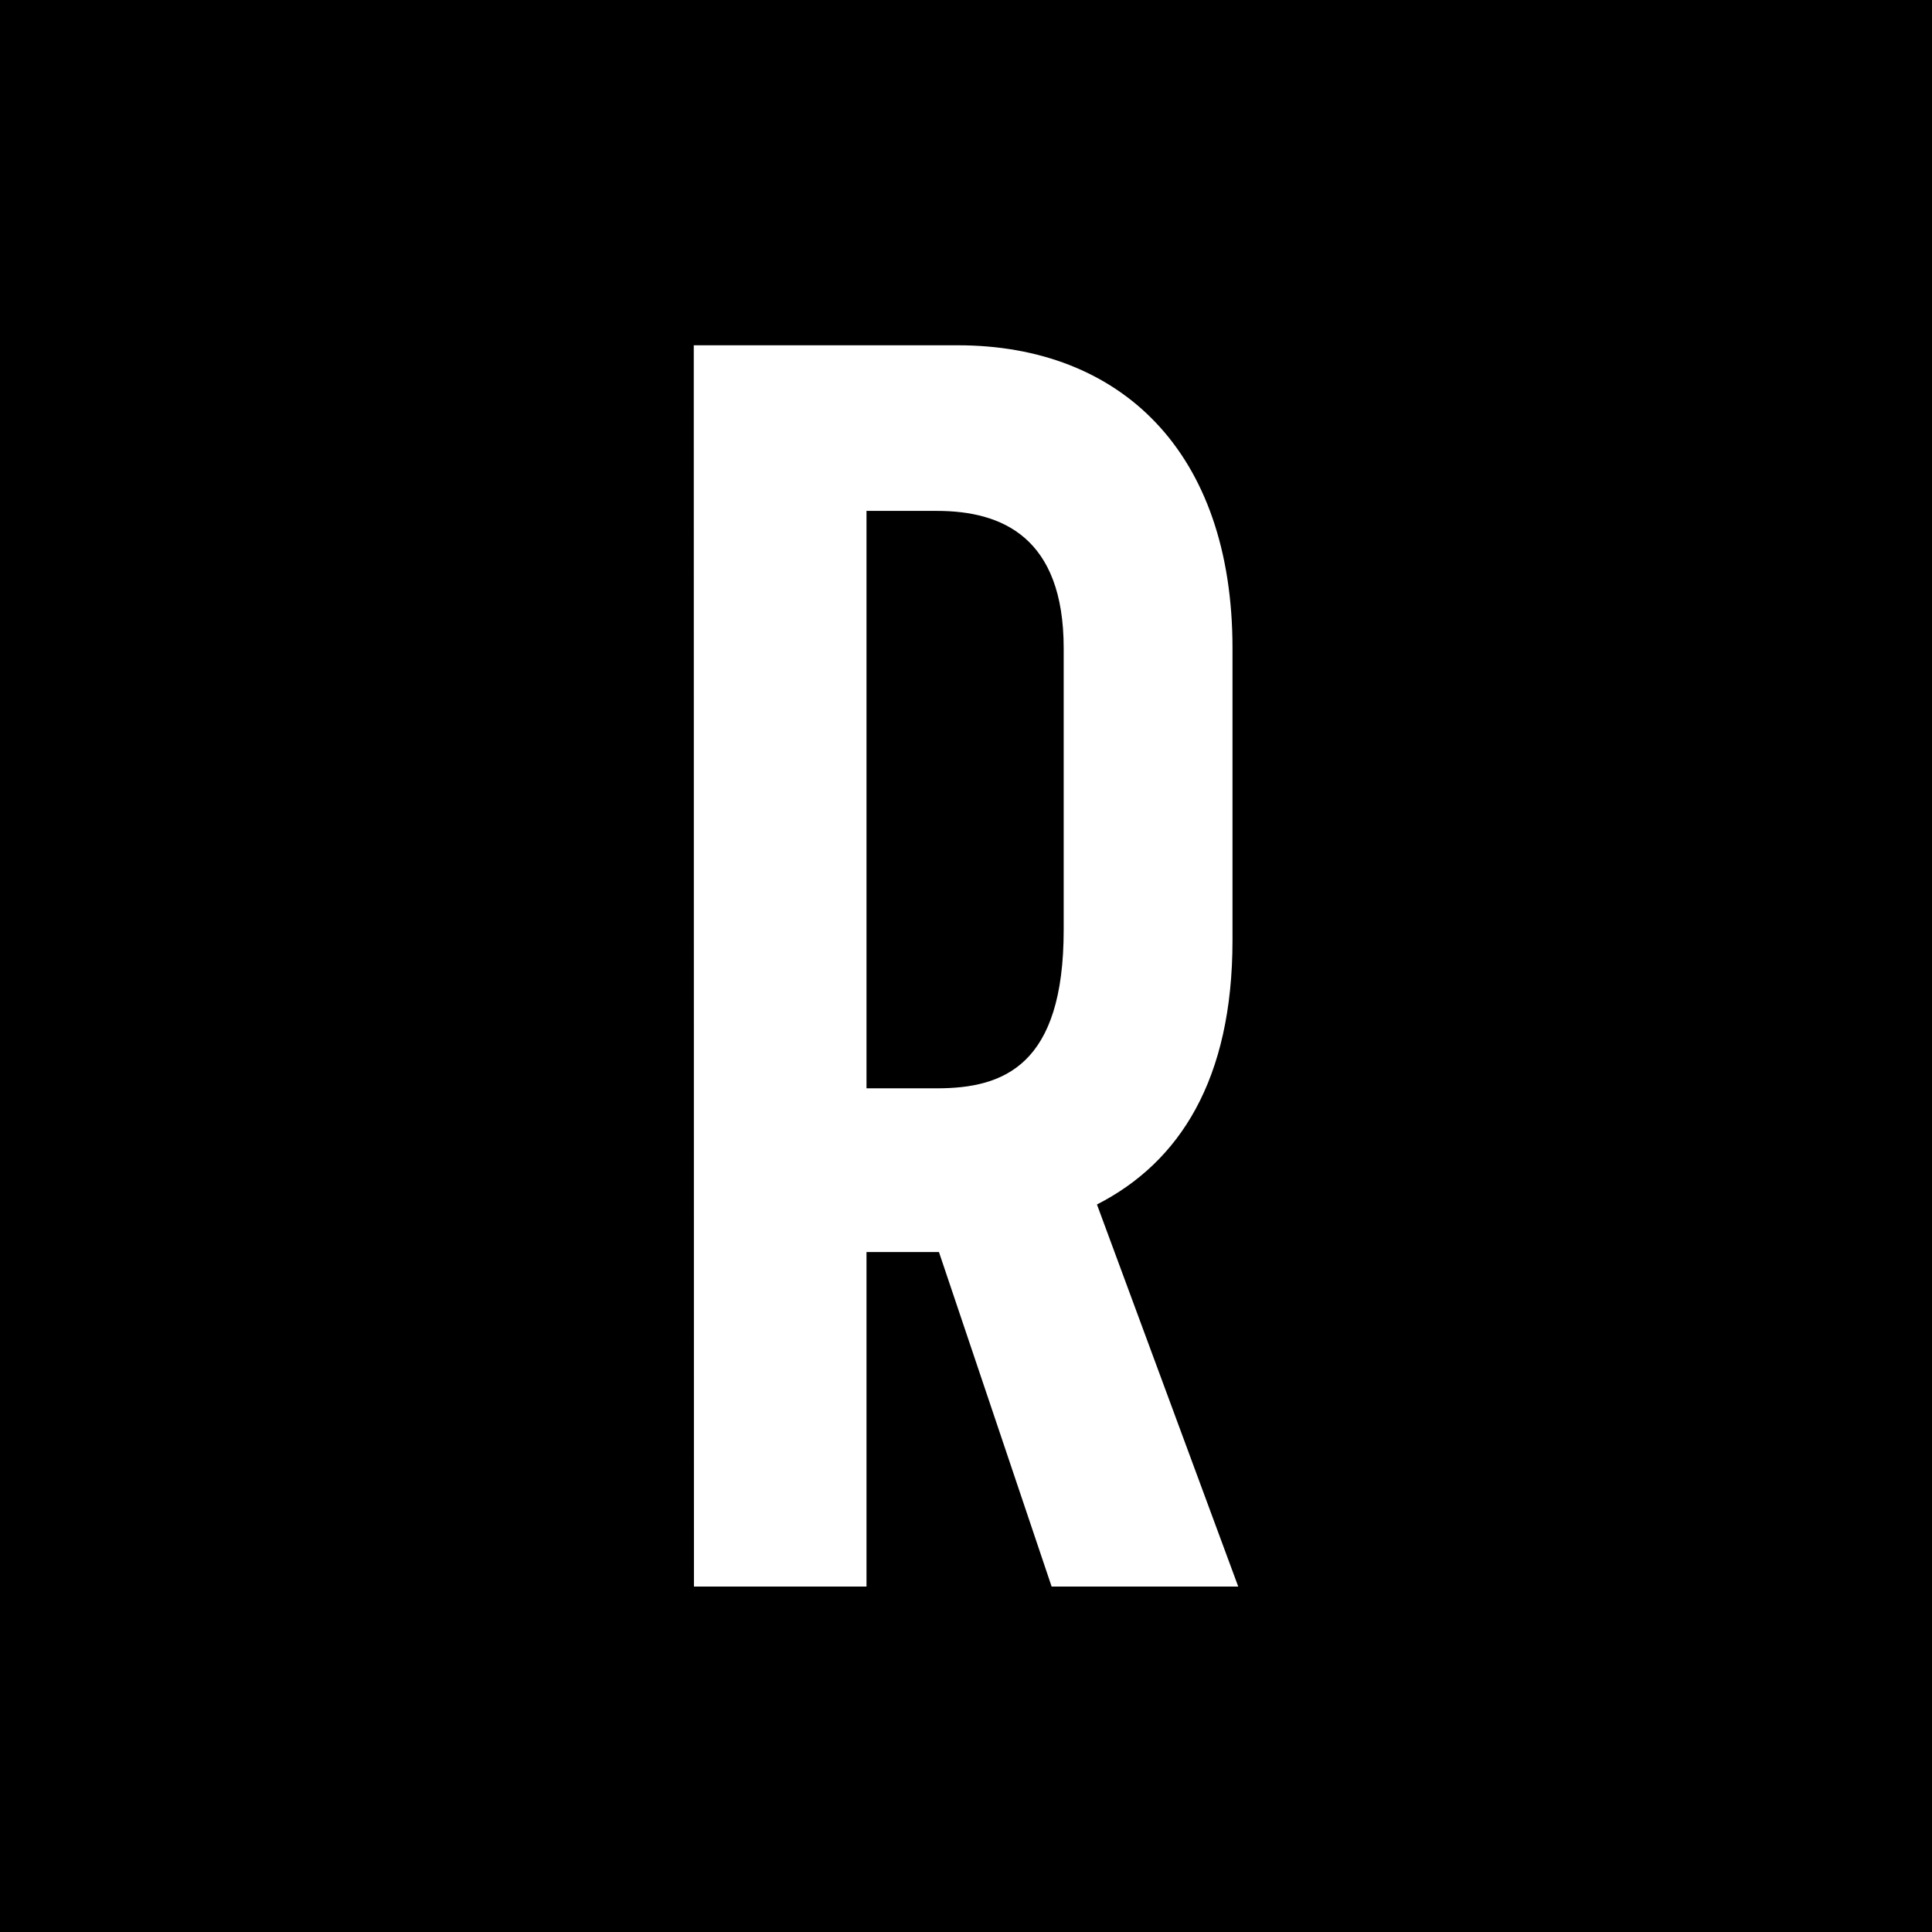
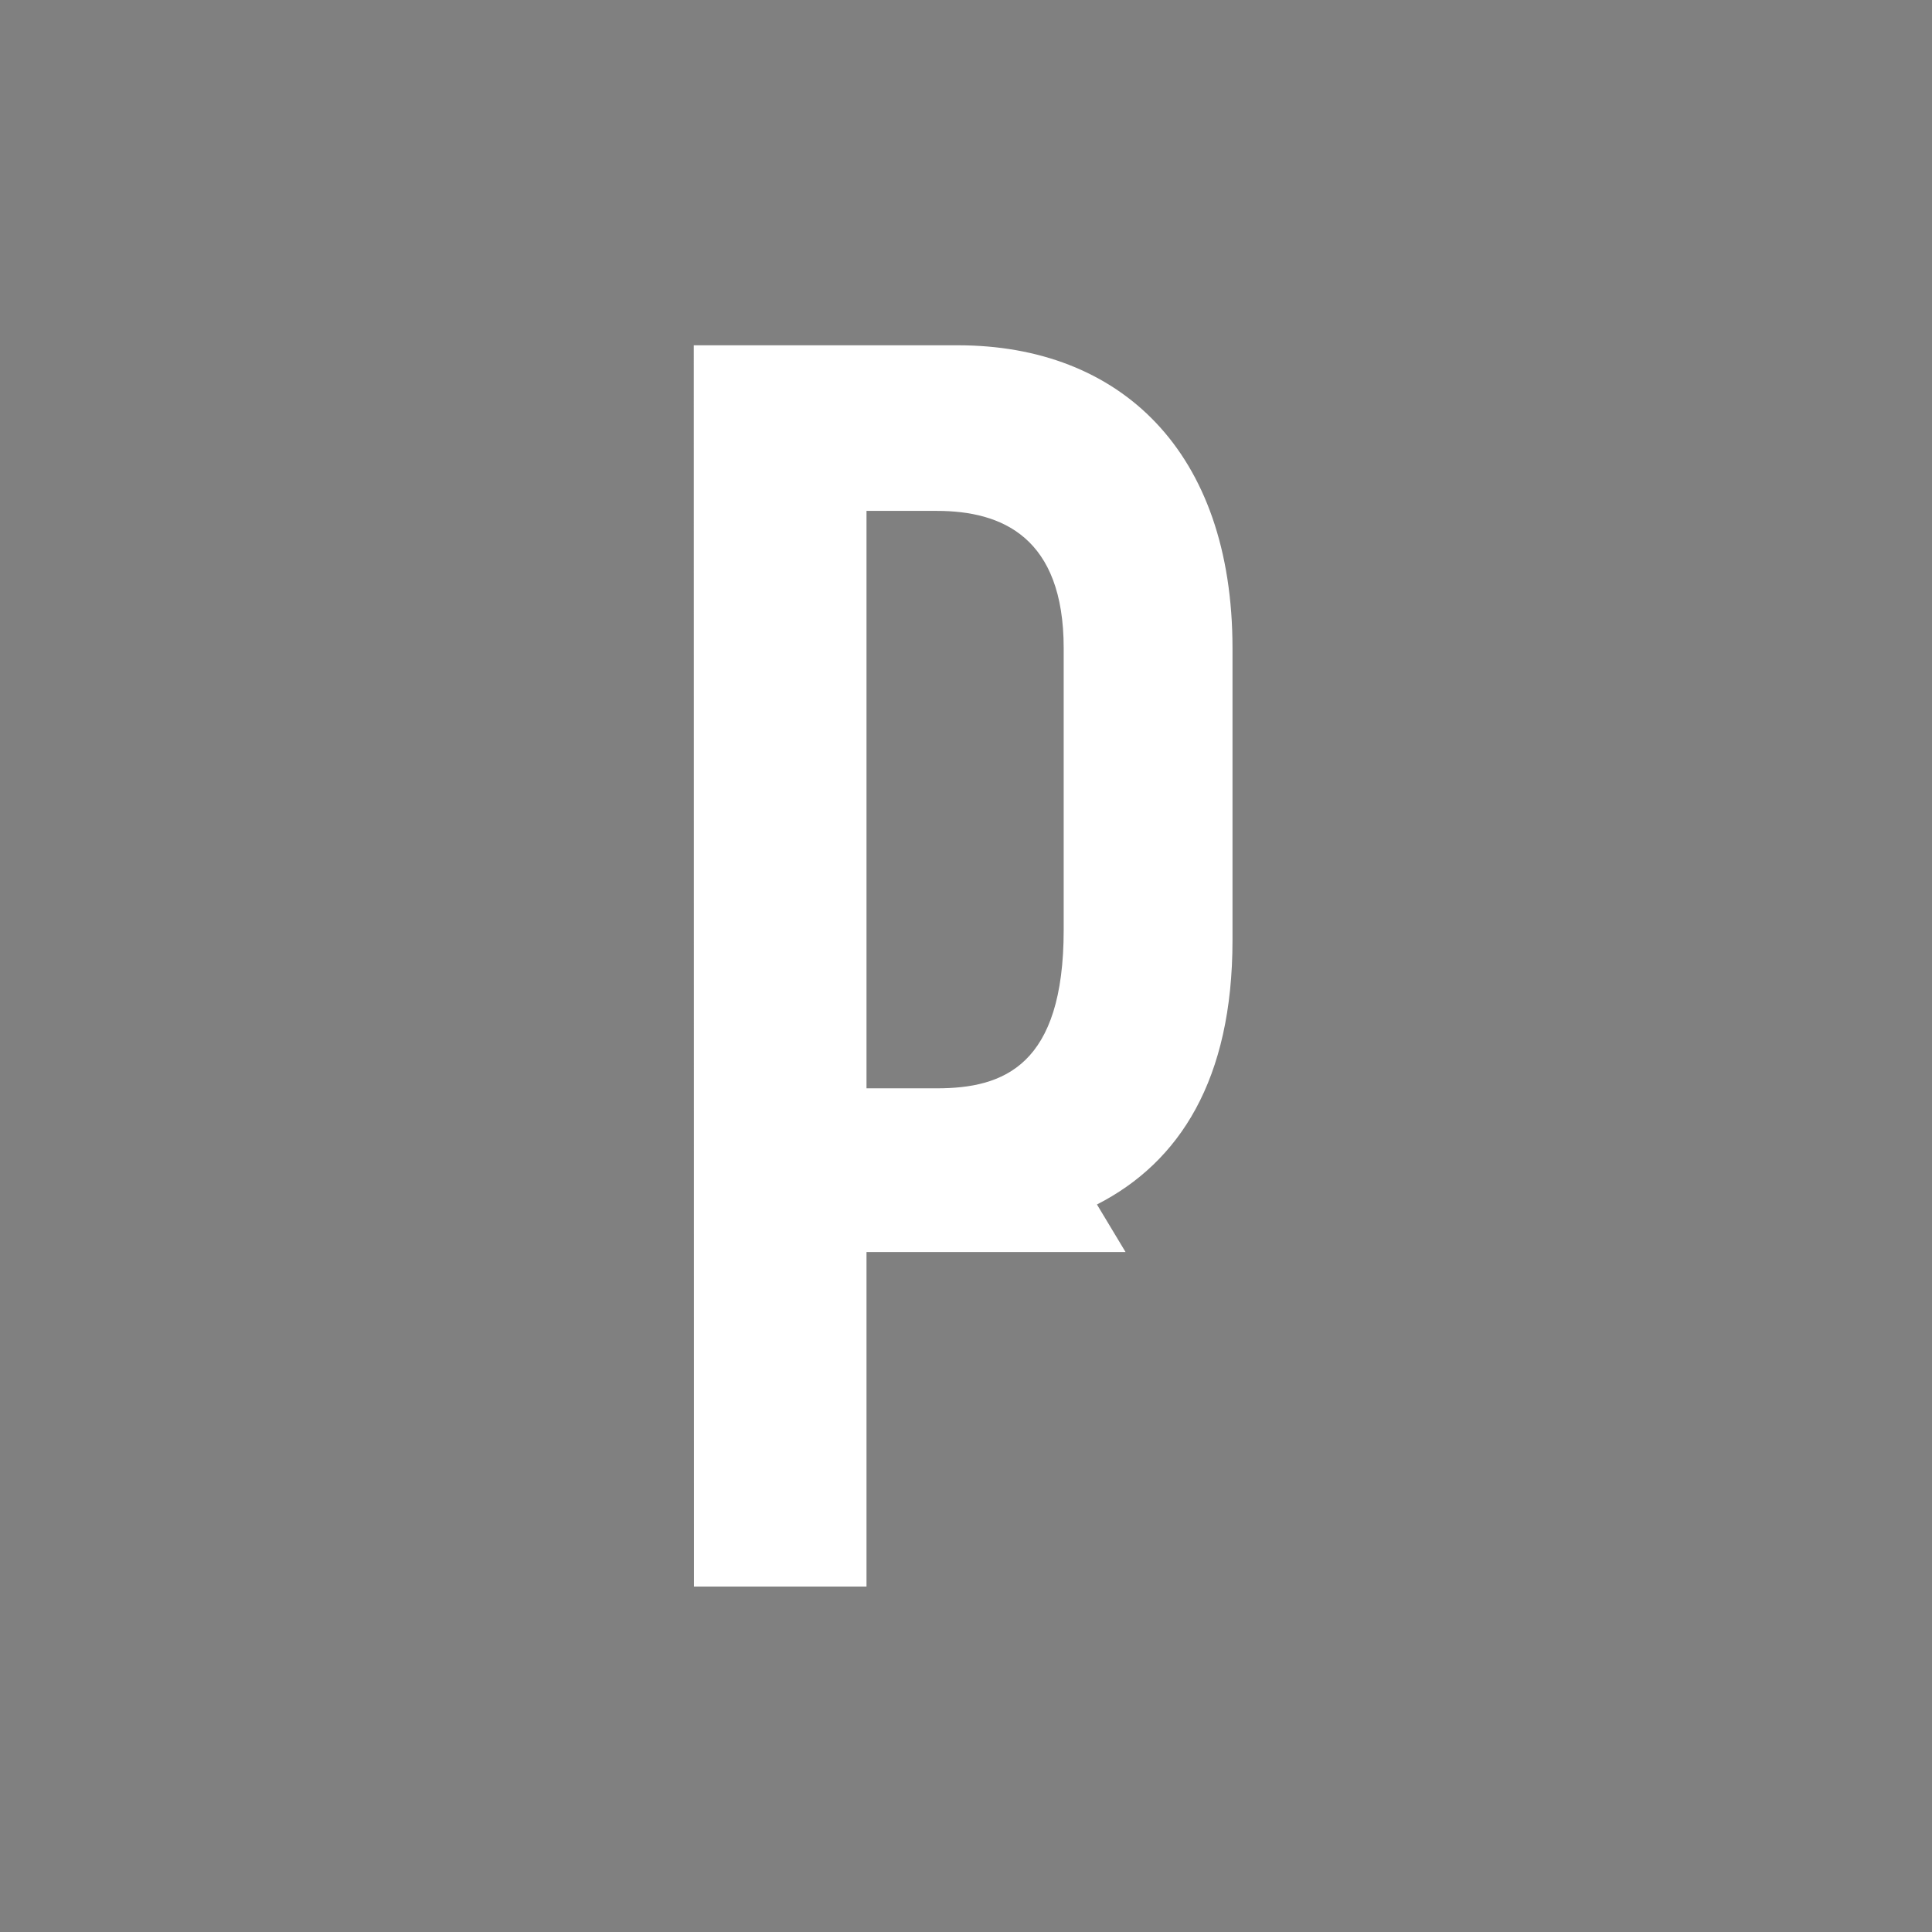
<svg xmlns="http://www.w3.org/2000/svg" version="1.1" width="32" height="32">
  <rect width="100%" height="100%" fill="#808080" stroke="none" />
  <svg width="32" height="32" viewBox="0 0 32 32">
    <defs>
      <clipPath id="SvgjsClipPath1005">
-         <rect width="32" height="32" />
-       </clipPath>
+         </clipPath>
    </defs>
    <g id="SvgjsG1004" data-name="REVOLUTION V9 - FAVICON – 2" clip-path="url(#clip-REVOLUTION_V9_-_FAVICON_2)">
-       <rect width="32" height="32" />
-       <path id="SvgjsPath1003" data-name="Path 1963" d="M-441.675-173.911h2.858v-5.54h1.2l1.866,5.54h3.091L-435-180.239c1.371-.7,2.245-2.07,2.245-4.374v-4.841c0-3.266-1.866-5.016-4.549-5.016h-4.374Zm2.858-8.252v-9.564h1.166c1.079,0,2.1.437,2.1,2.274v4.666c0,2.245-.991,2.624-2.1,2.624Z" transform="translate(453.169 200.189)" fill="#fff" />
+       <path id="SvgjsPath1003" data-name="Path 1963" d="M-441.675-173.911h2.858v-5.54h1.2h3.091L-435-180.239c1.371-.7,2.245-2.07,2.245-4.374v-4.841c0-3.266-1.866-5.016-4.549-5.016h-4.374Zm2.858-8.252v-9.564h1.166c1.079,0,2.1.437,2.1,2.274v4.666c0,2.245-.991,2.624-2.1,2.624Z" transform="translate(453.169 200.189)" fill="#fff" />
    </g>
  </svg>
  <style>@media (prefers-color-scheme: light) { :root { filter: none; } }
@media (prefers-color-scheme: dark) { :root { filter: none; } }
</style>
</svg>